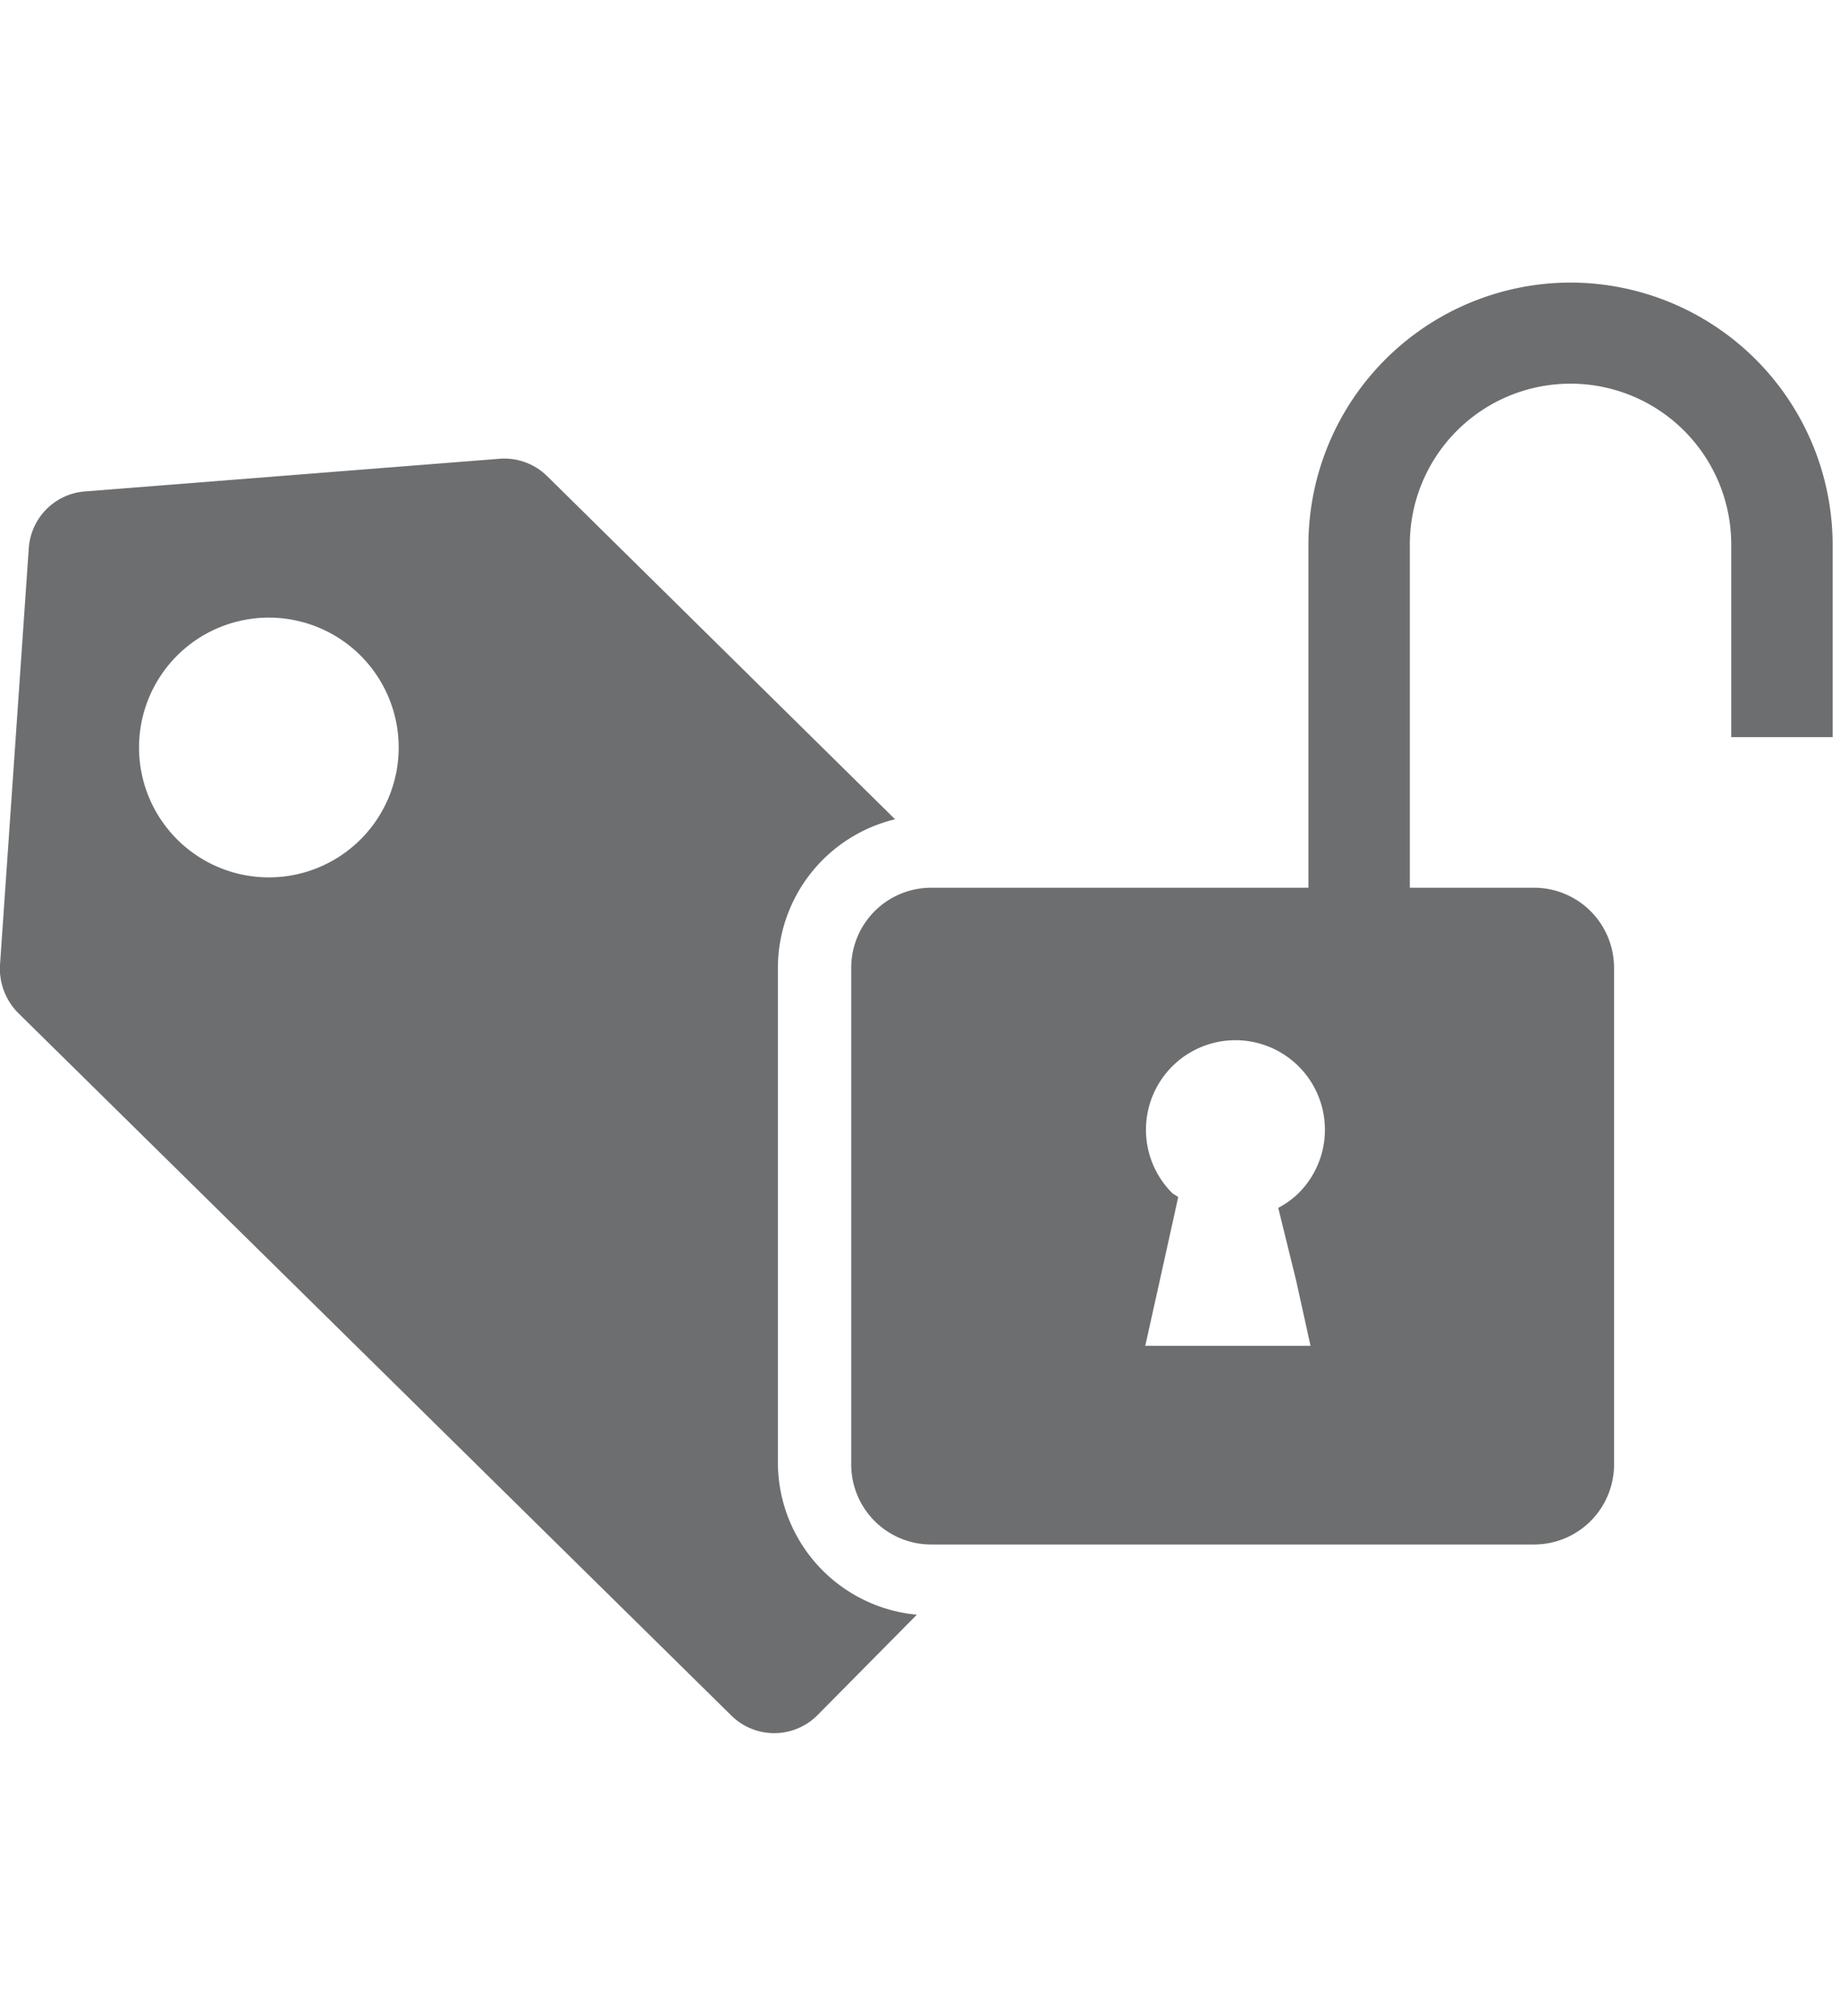
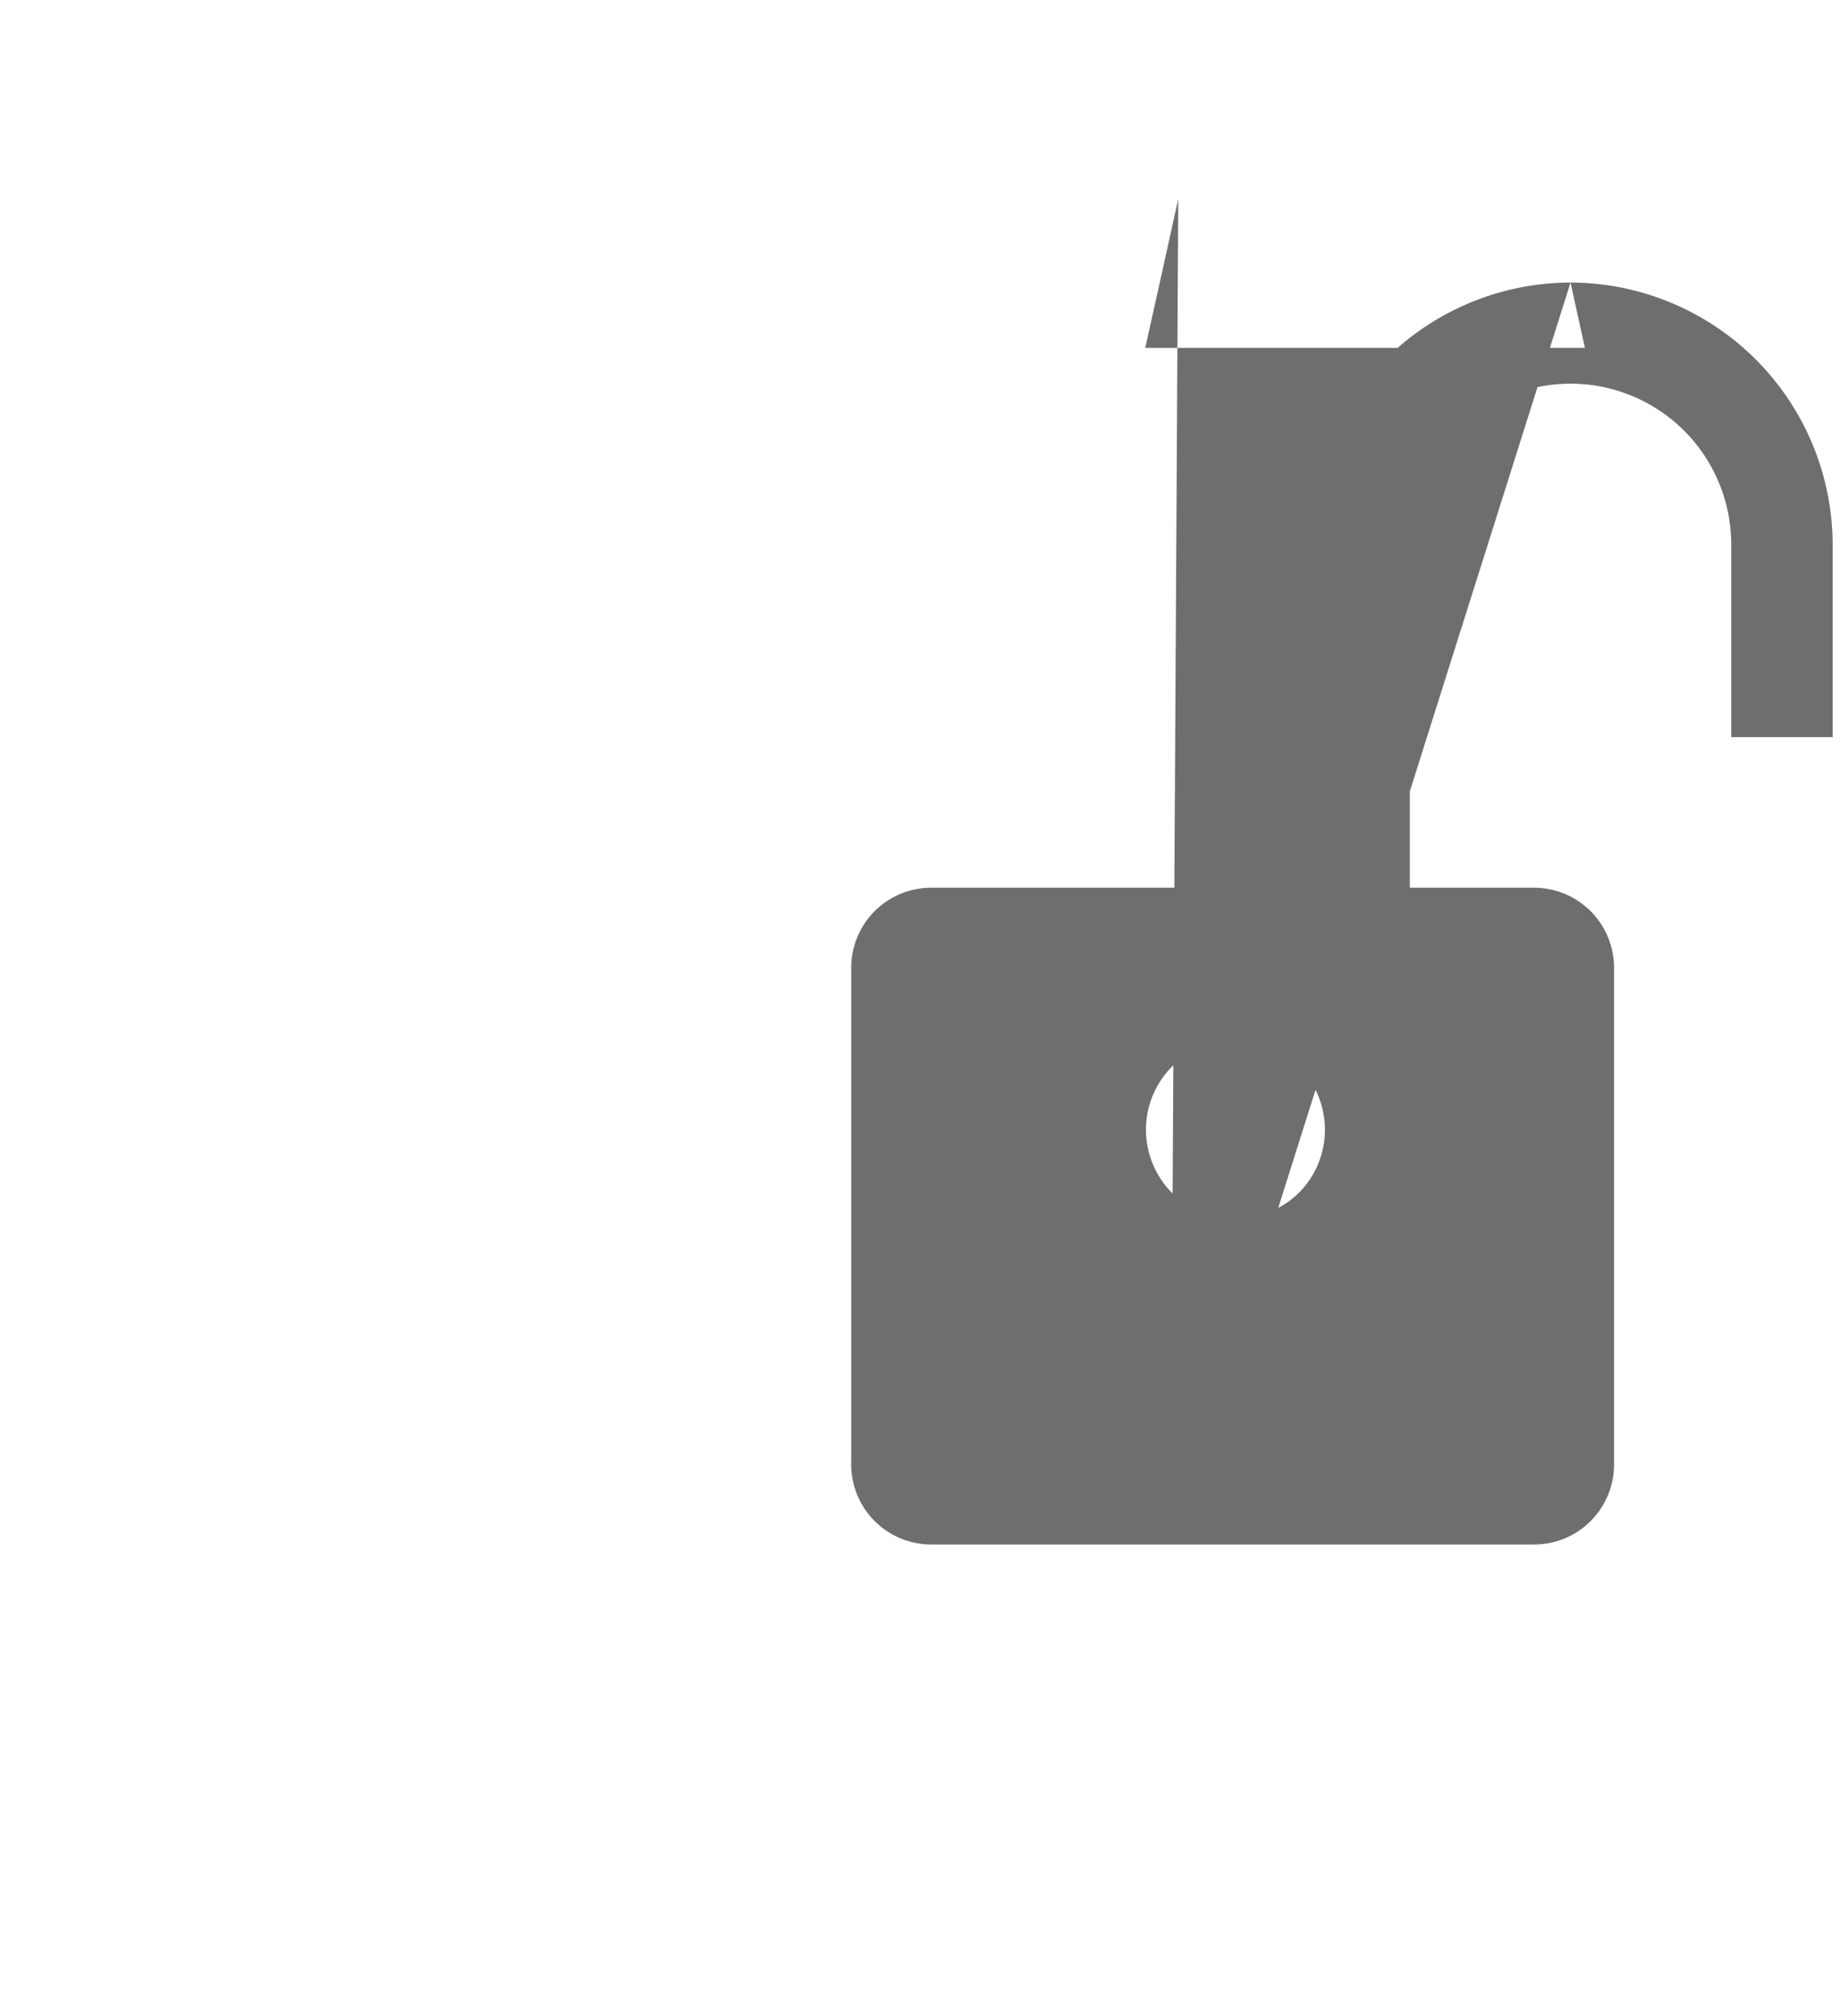
<svg xmlns="http://www.w3.org/2000/svg" id="Layer_1" data-name="Layer 1" viewBox="0 0 52.44 57.44">
  <defs>
    <style>.cls-1{fill:#6d6e70;}</style>
  </defs>
-   <path class="cls-1" d="M22.17,41.68V27.57a4.36,4.36,0,0,1,3.34-4.23L15.6,13.57a1.74,1.74,0,0,0-1.37-.5L2.42,14a1.74,1.74,0,0,0-1.6,1.62L0,27.49a1.79,1.79,0,0,0,.52,1.37l20.31,20a1.74,1.74,0,0,0,2.47,0L26.13,46A4.36,4.36,0,0,1,22.17,41.68ZM10.28,23.91a3.7,3.7,0,1,1,0-5.23A3.7,3.7,0,0,1,10.28,23.91Z" />
-   <path class="cls-1" d="M44.76,8.05a7.48,7.48,0,0,0-7.47,7.46v9.78H26.54a2.28,2.28,0,0,0-2.28,2.28V41.68A2.28,2.28,0,0,0,26.54,44H43.69A2.28,2.28,0,0,0,46,41.68V27.57a2.28,2.28,0,0,0-2.28-2.28H40.18V15.51a4.58,4.58,0,0,1,9.16,0V21h2.89V15.51A7.48,7.48,0,0,0,44.76,8.05ZM36.94,36.48l.41,1.86H32.64l.46-2.07.48-2.17L33.42,34A2.55,2.55,0,1,1,37,34a2.49,2.49,0,0,1-.57.41Z" />
+   <path class="cls-1" d="M44.76,8.05a7.48,7.48,0,0,0-7.47,7.46v9.78H26.54a2.28,2.28,0,0,0-2.28,2.28V41.68A2.28,2.28,0,0,0,26.54,44H43.69A2.28,2.28,0,0,0,46,41.68V27.57a2.28,2.28,0,0,0-2.28-2.28H40.18V15.51a4.58,4.58,0,0,1,9.16,0V21h2.89V15.51A7.48,7.48,0,0,0,44.76,8.05Zl.41,1.86H32.64l.46-2.07.48-2.17L33.42,34A2.55,2.55,0,1,1,37,34a2.49,2.49,0,0,1-.57.41Z" />
</svg>